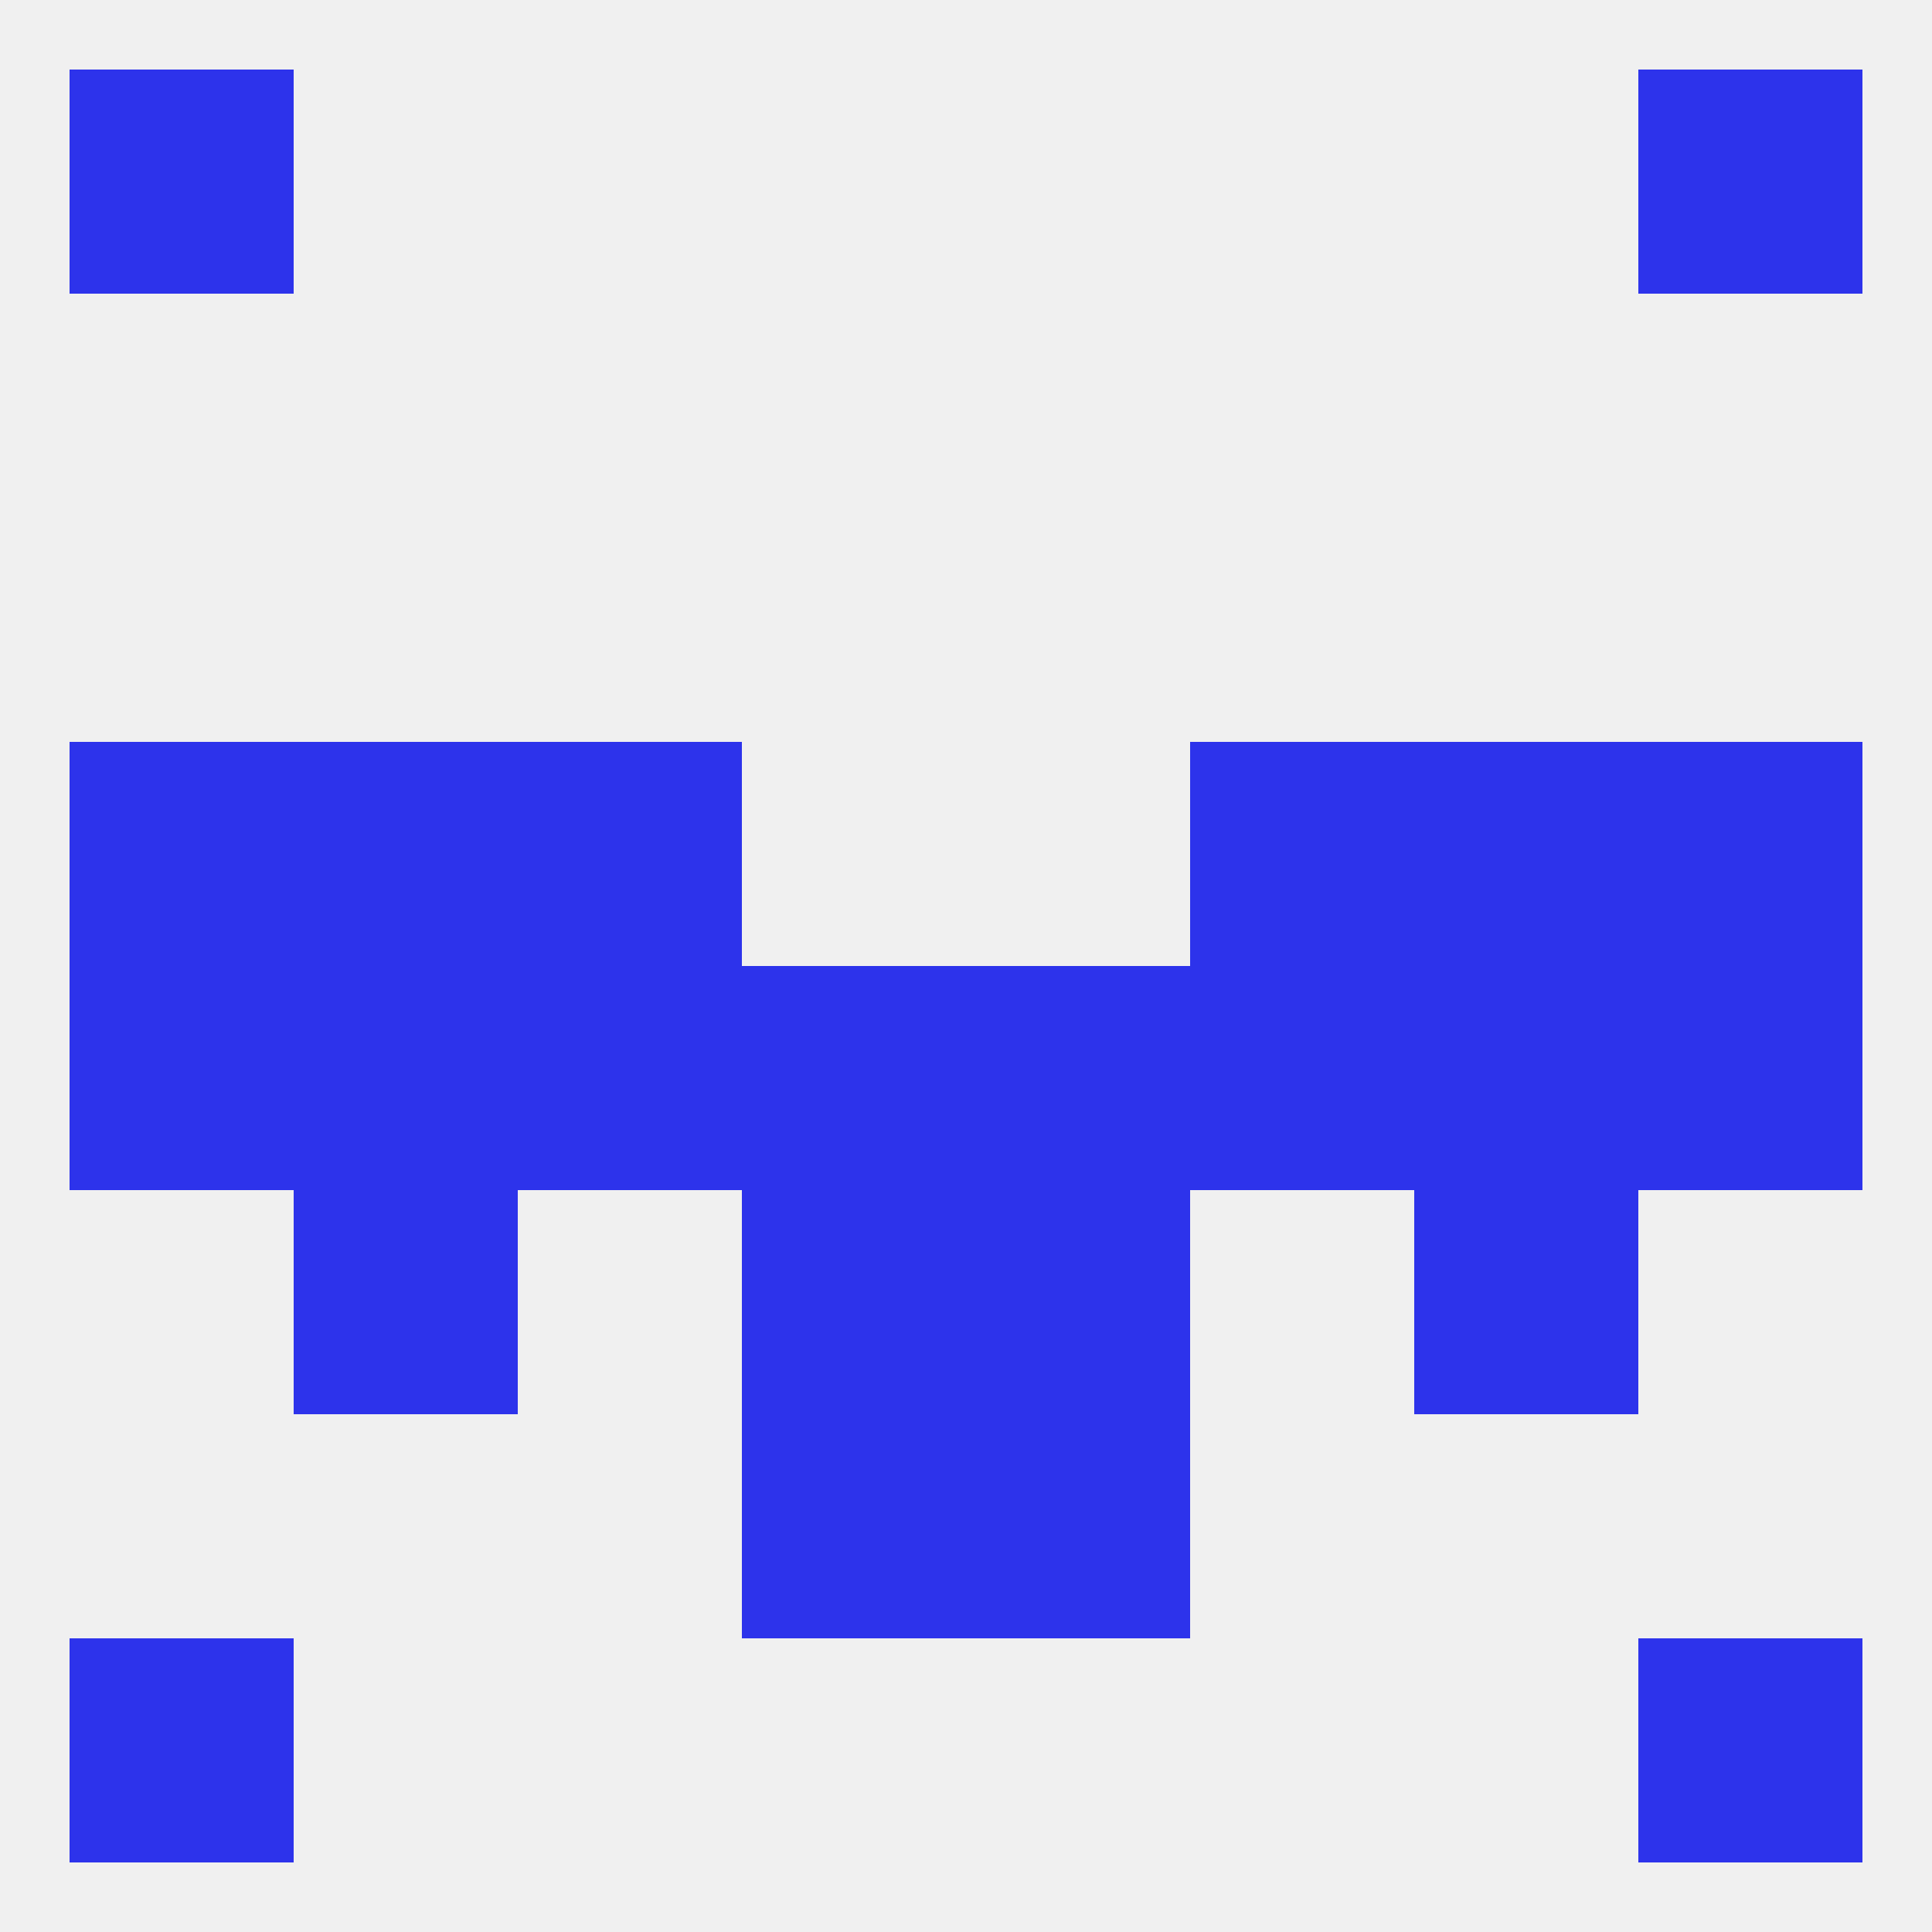
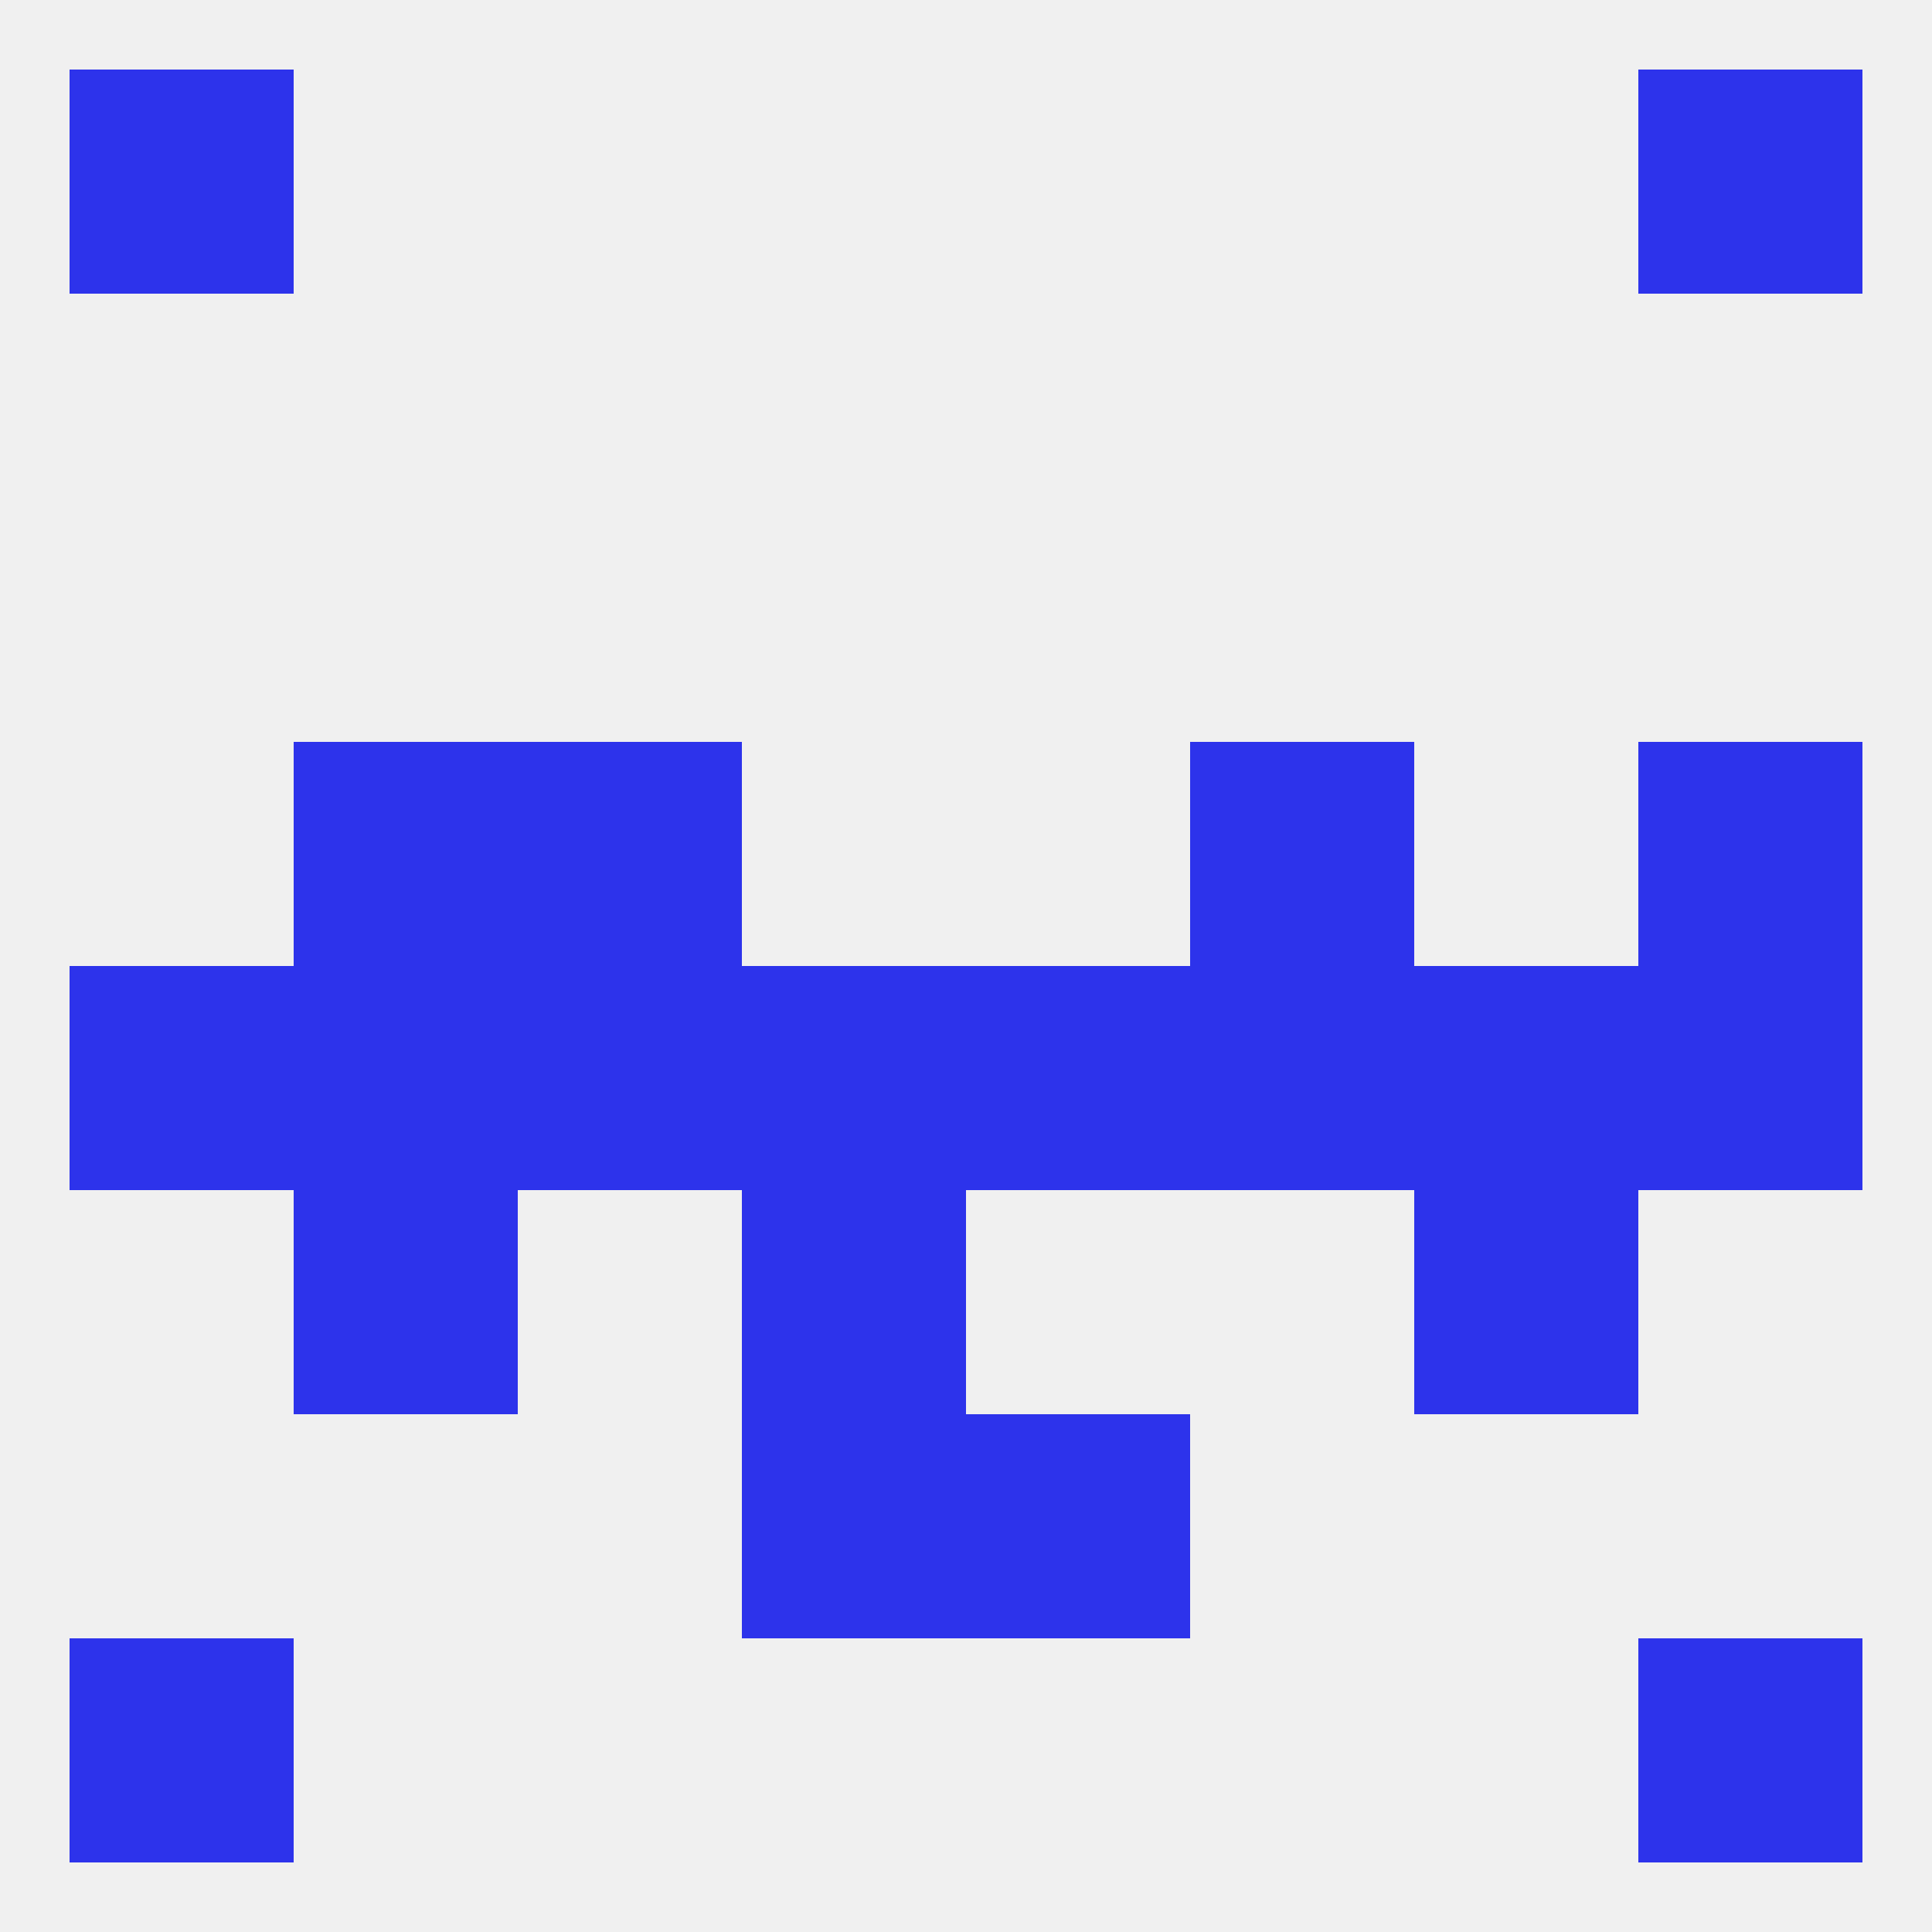
<svg xmlns="http://www.w3.org/2000/svg" version="1.1" baseprofile="full" width="250" height="250" viewBox="0 0 250 250">
  <rect width="100%" height="100%" fill="rgba(240,240,240,255)" />
  <rect x="96" y="183" width="29" height="29" fill="rgba(45,51,235,255)" />
  <rect x="125" y="183" width="29" height="29" fill="rgba(45,51,235,255)" />
  <rect x="212" y="125" width="29" height="29" fill="rgba(45,51,235,255)" />
  <rect x="38" y="125" width="29" height="29" fill="rgba(45,51,235,255)" />
  <rect x="183" y="125" width="29" height="29" fill="rgba(45,51,235,255)" />
  <rect x="67" y="125" width="29" height="29" fill="rgba(45,51,235,255)" />
  <rect x="154" y="125" width="29" height="29" fill="rgba(45,51,235,255)" />
  <rect x="96" y="125" width="29" height="29" fill="rgba(45,51,235,255)" />
  <rect x="125" y="125" width="29" height="29" fill="rgba(45,51,235,255)" />
  <rect x="9" y="125" width="29" height="29" fill="rgba(45,51,235,255)" />
-   <rect x="9" y="96" width="29" height="29" fill="rgba(45,51,235,255)" />
  <rect x="212" y="96" width="29" height="29" fill="rgba(45,51,235,255)" />
  <rect x="38" y="96" width="29" height="29" fill="rgba(45,51,235,255)" />
-   <rect x="183" y="96" width="29" height="29" fill="rgba(45,51,235,255)" />
  <rect x="67" y="96" width="29" height="29" fill="rgba(45,51,235,255)" />
  <rect x="154" y="96" width="29" height="29" fill="rgba(45,51,235,255)" />
  <rect x="183" y="154" width="29" height="29" fill="rgba(45,51,235,255)" />
  <rect x="96" y="154" width="29" height="29" fill="rgba(45,51,235,255)" />
-   <rect x="125" y="154" width="29" height="29" fill="rgba(45,51,235,255)" />
  <rect x="38" y="154" width="29" height="29" fill="rgba(45,51,235,255)" />
  <rect x="9" y="9" width="29" height="29" fill="rgba(45,51,235,255)" />
  <rect x="212" y="9" width="29" height="29" fill="rgba(45,51,235,255)" />
  <rect x="9" y="212" width="29" height="29" fill="rgba(45,51,235,255)" />
  <rect x="212" y="212" width="29" height="29" fill="rgba(45,51,235,255)" />
</svg>